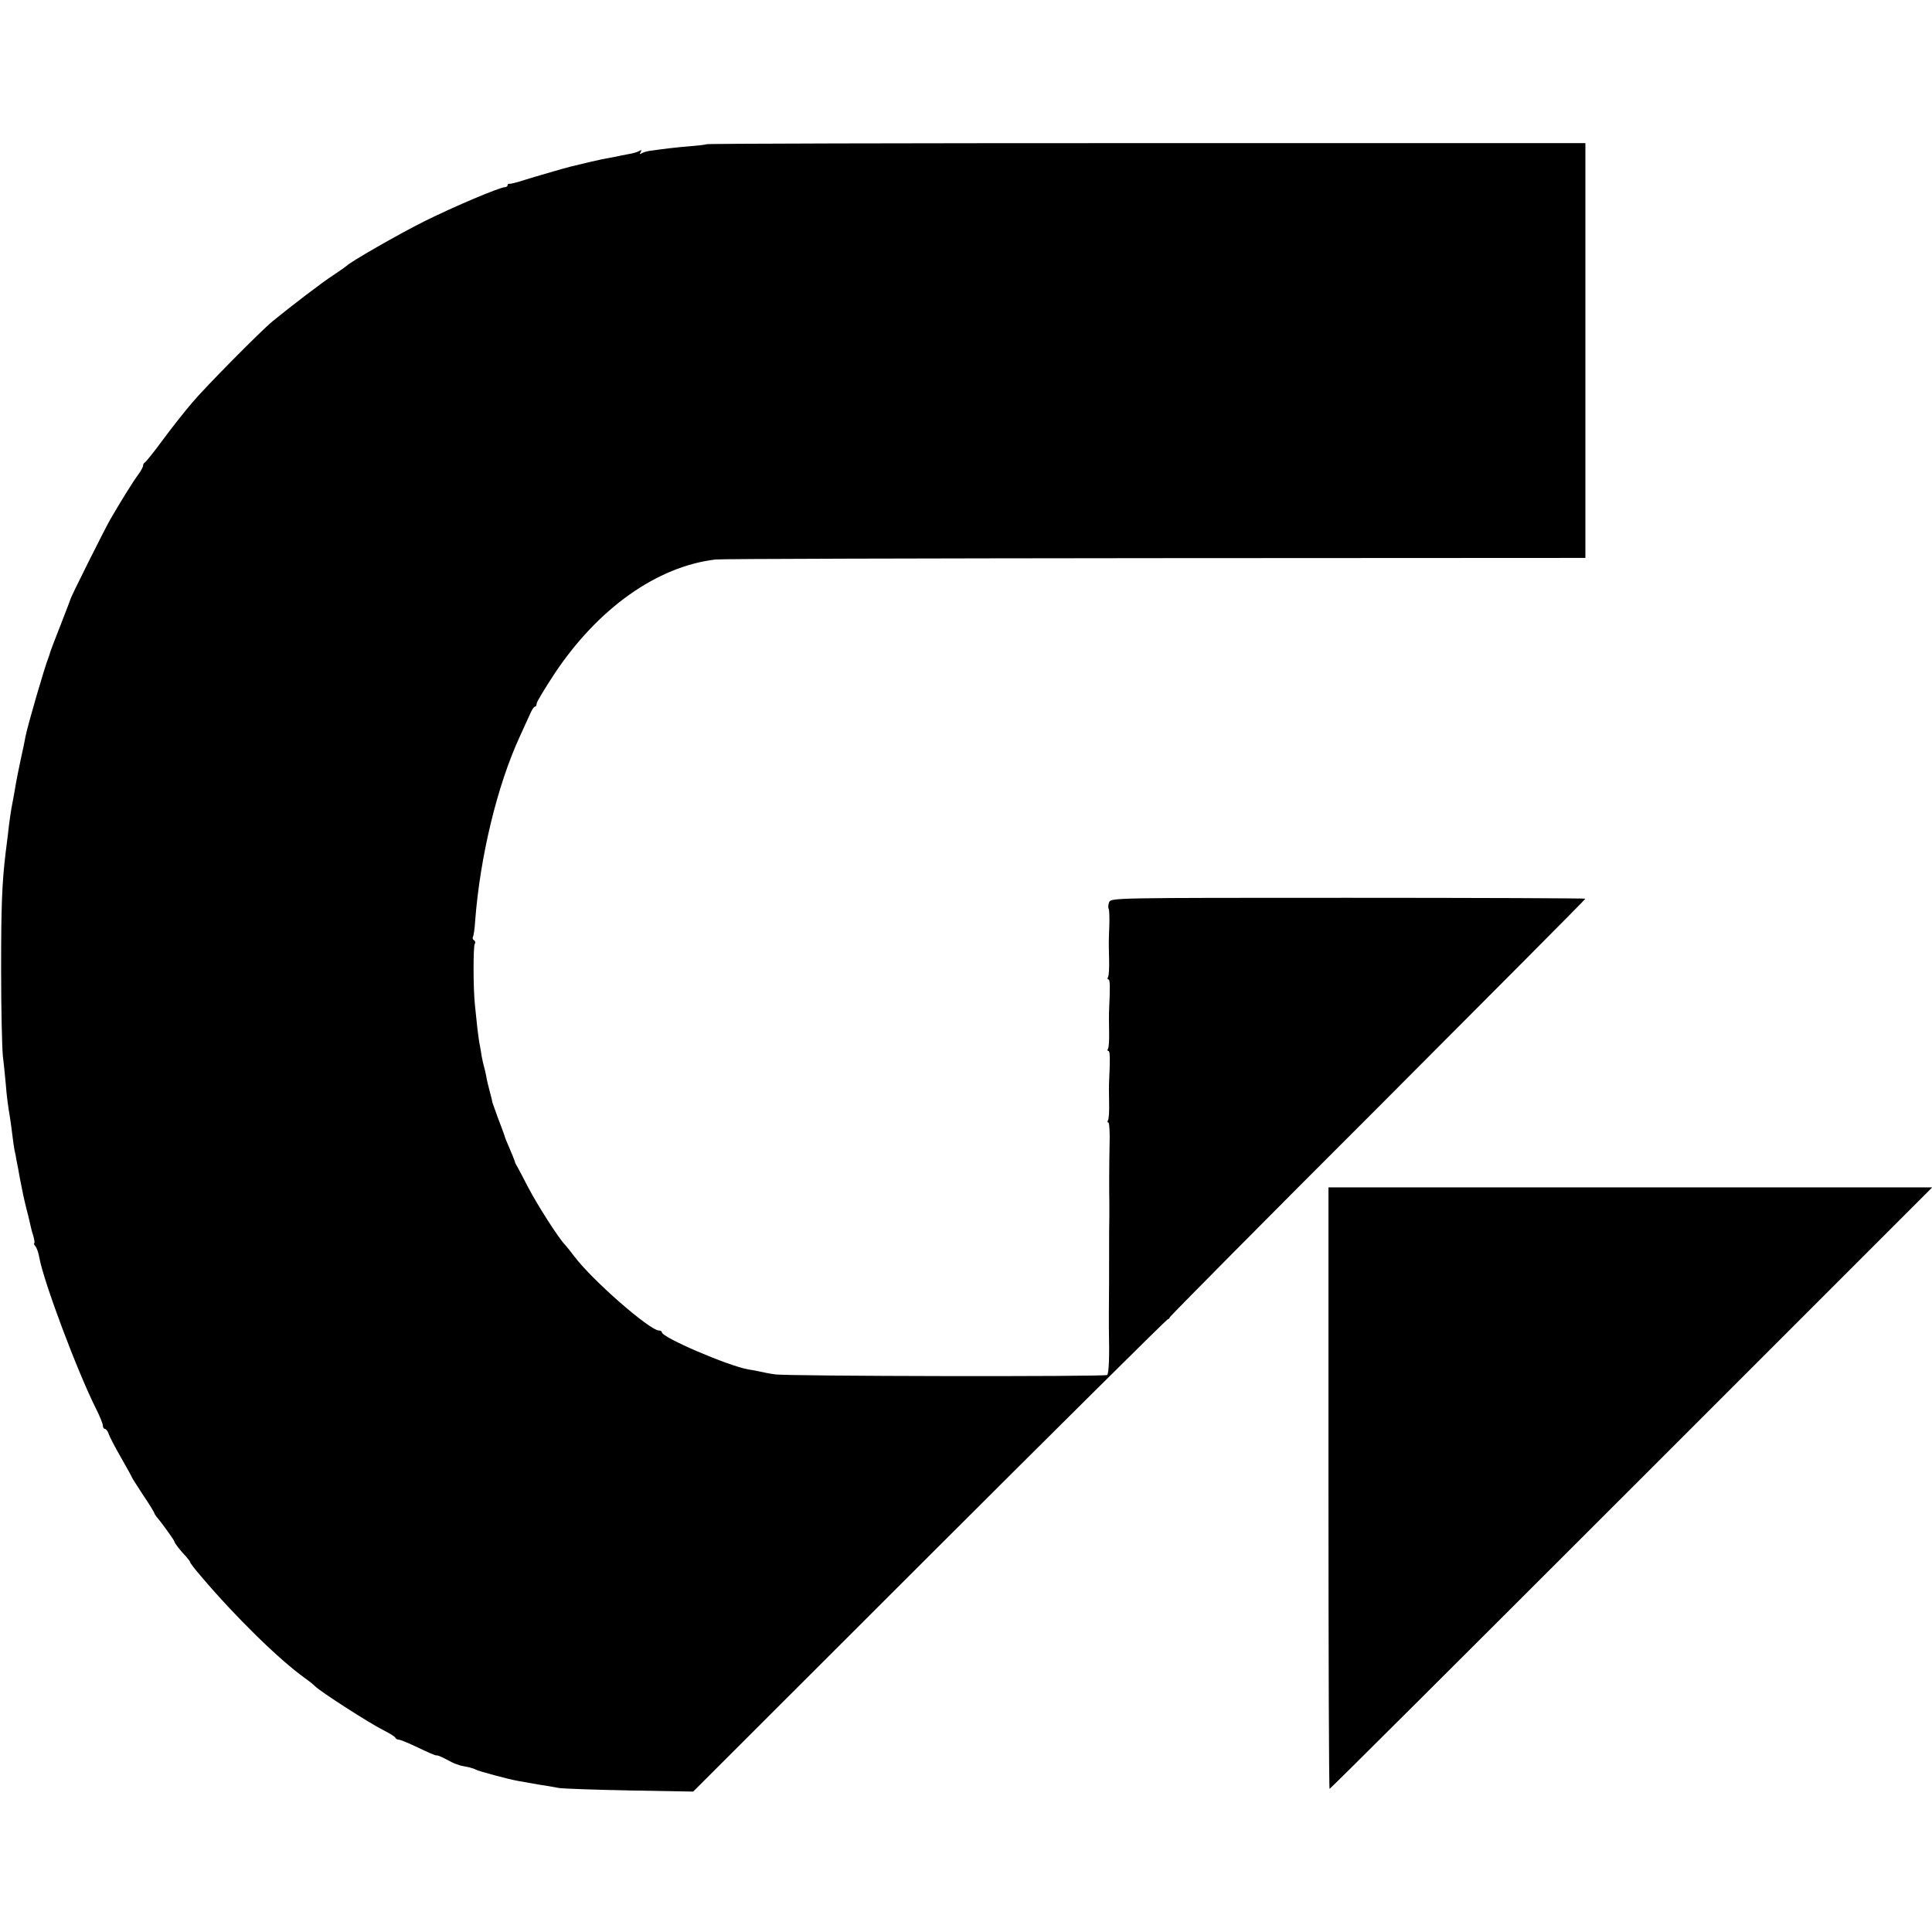
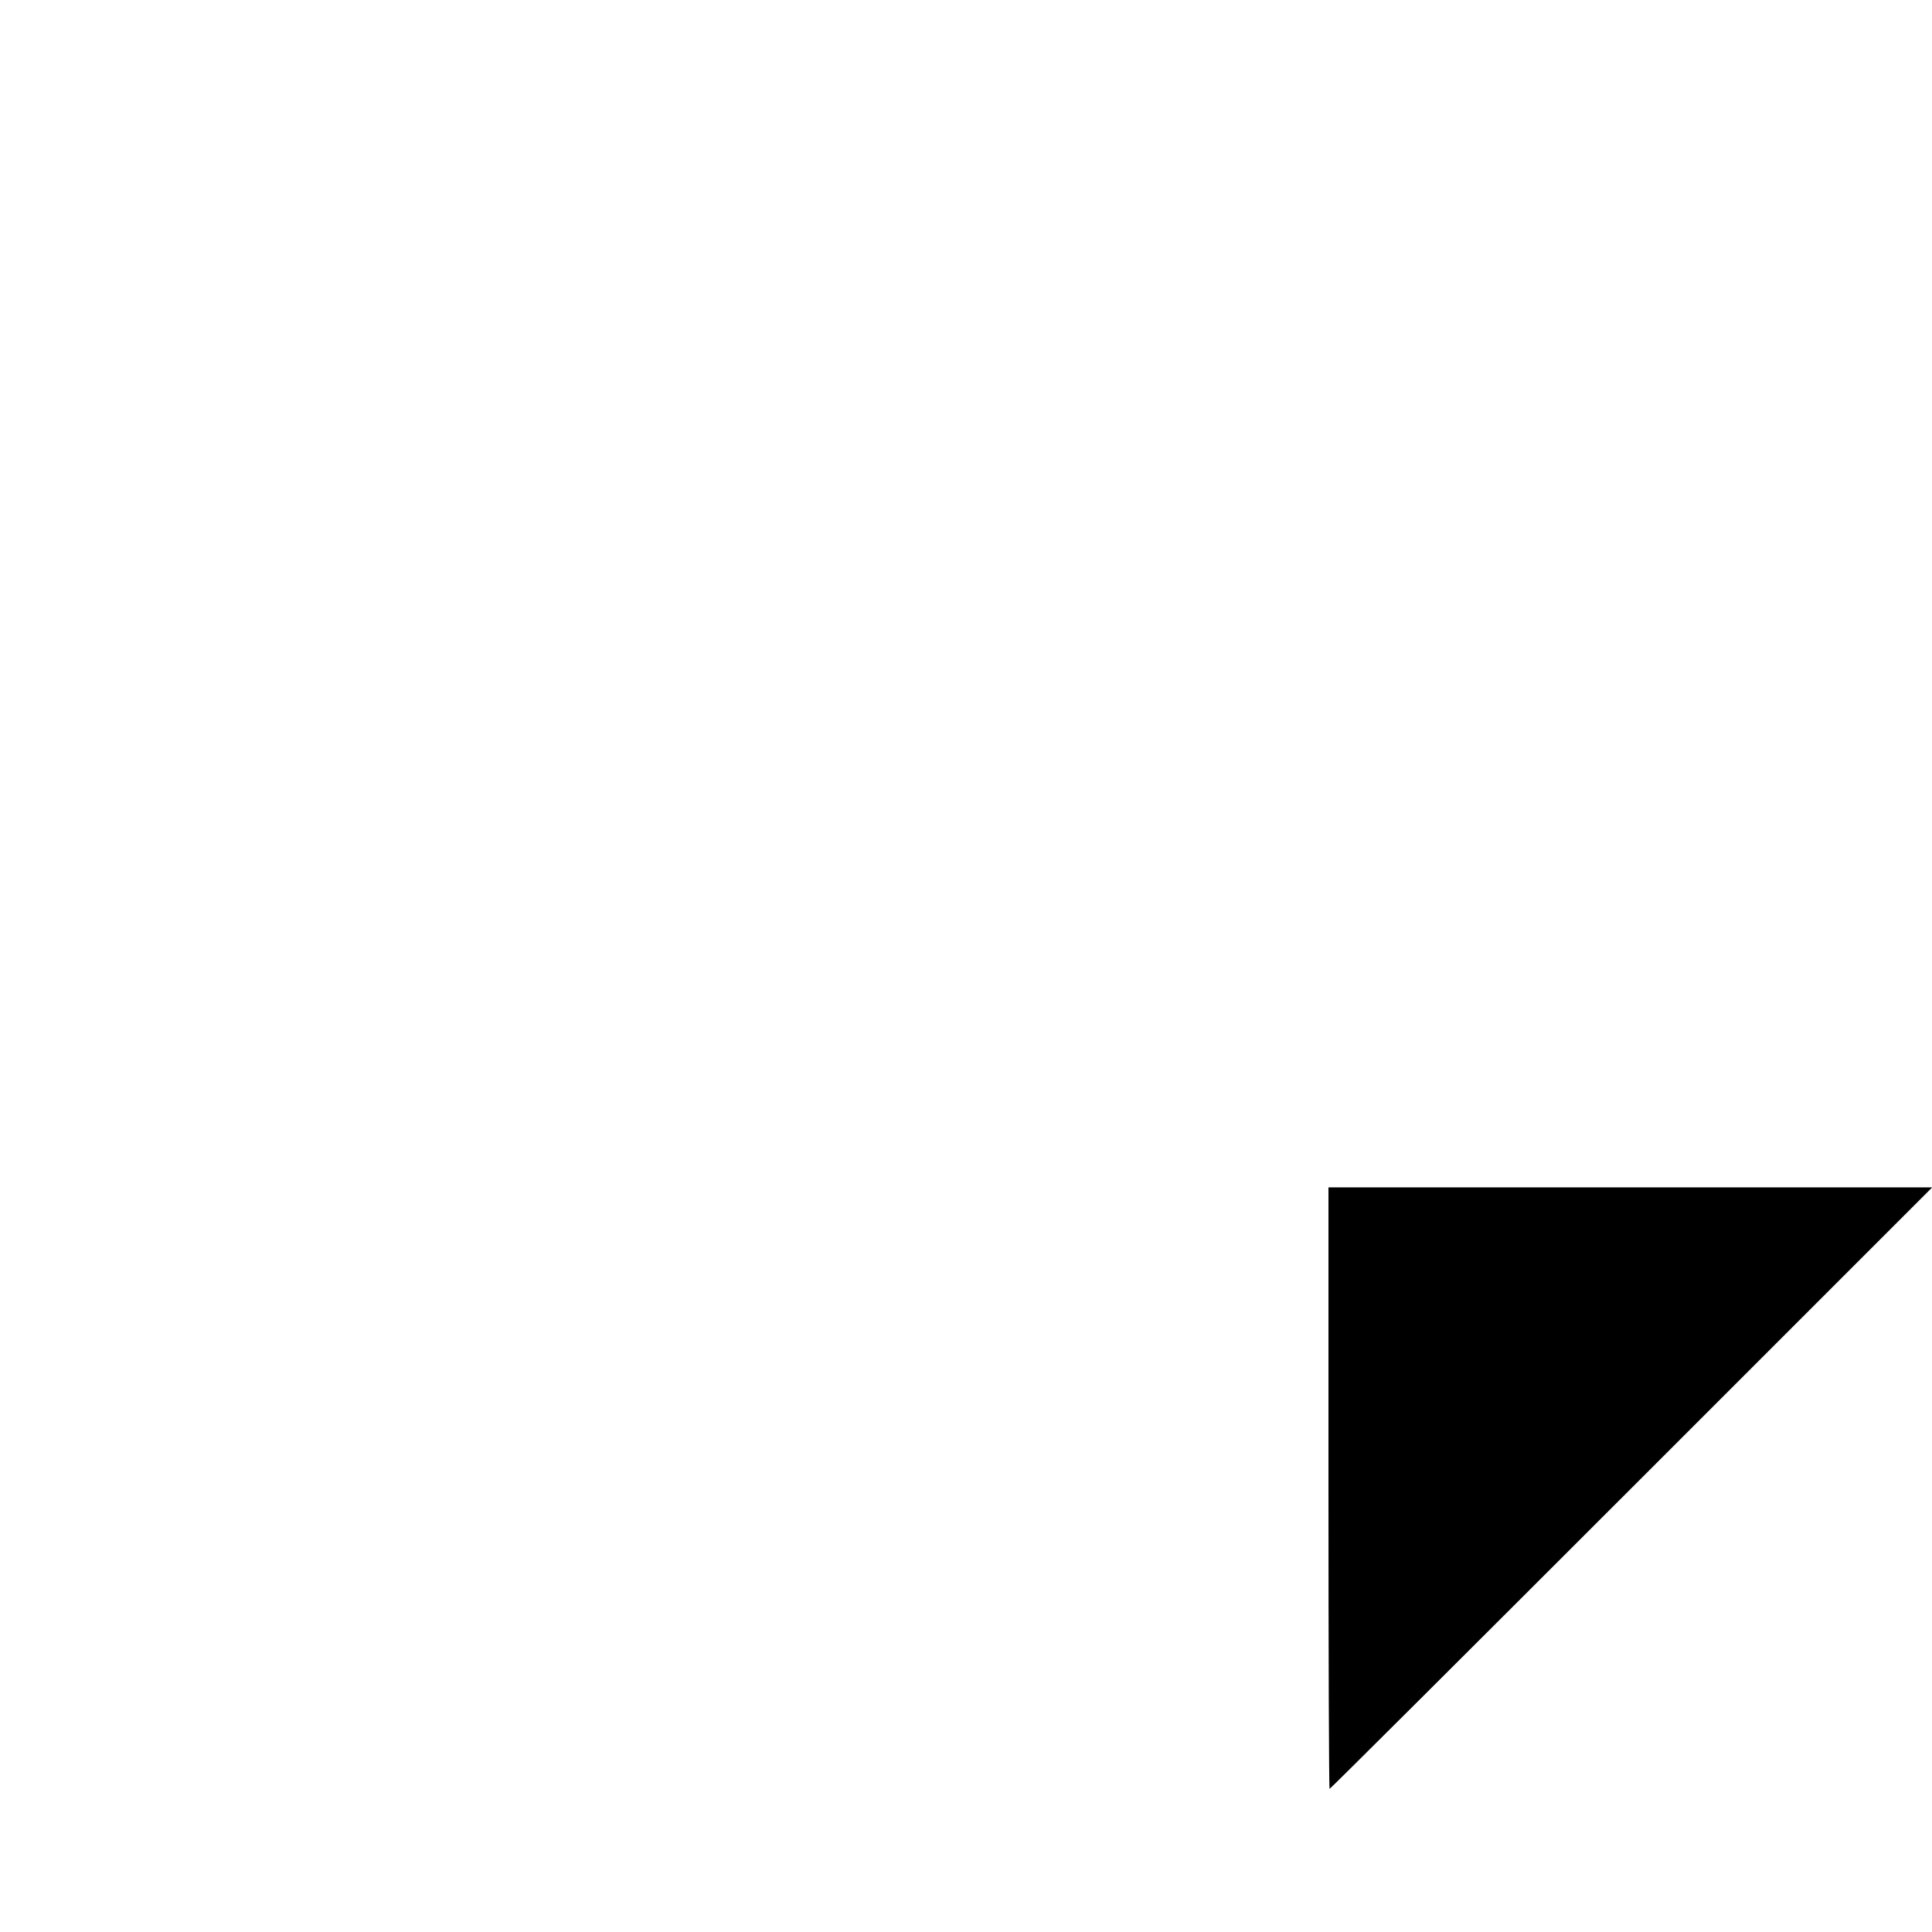
<svg xmlns="http://www.w3.org/2000/svg" version="1.0" width="864pt" height="864pt" viewBox="0 0 864 864" preserveAspectRatio="xMidYMid meet">
  <g transform="translate(0,864) scale(0.1,-0.1)" fill="#000000" stroke="none">
-     <path d="M3159 7995 c-2 -2 -36 -6 -74 -9 -63 -5 -119 -12 -182 -21 -13 -2 -28 -7 -34 -11 -8 -5 -9 -3 -4 6 5 9 4 11 -4 6 -6 -4 -21 -9 -34 -12 -12 -2 -33 -6 -47 -9 -14 -3 -36 -8 -50 -10 -14 -2 -57 -11 -95 -20 -89 -21 -89 -21 -155 -40 -30 -9 -59 -17 -65 -19 -5 -1 -37 -11 -70 -21 -33 -11 -63 -18 -67 -17 -5 1 -8 -2 -8 -6 0 -5 -6 -9 -12 -9 -25 -1 -226 -86 -359 -152 -118 -59 -334 -183 -349 -200 -3 -3 -30 -22 -60 -42 -47 -30 -183 -134 -269 -204 -54 -44 -302 -295 -361 -365 -35 -41 -95 -117 -134 -170 -38 -52 -74 -96 -78 -98 -4 -2 -8 -8 -8 -14 0 -6 -10 -25 -23 -42 -23 -31 -80 -123 -125 -201 -26 -46 -177 -347 -177 -355 -1 -3 -20 -54 -44 -115 -24 -60 -44 -114 -46 -120 -1 -5 -5 -17 -8 -25 -16 -38 -94 -306 -103 -354 -2 -12 -6 -30 -8 -41 -21 -95 -35 -166 -40 -199 -4 -21 -8 -48 -11 -60 -5 -24 -14 -84 -20 -141 -3 -22 -7 -58 -10 -80 -16 -135 -20 -234 -20 -520 0 -176 4 -351 8 -390 5 -38 10 -95 13 -125 4 -52 9 -90 19 -150 2 -14 7 -47 10 -74 3 -27 8 -59 10 -70 3 -12 7 -32 9 -46 3 -14 10 -50 15 -80 6 -30 13 -64 15 -75 2 -11 9 -38 14 -60 6 -22 13 -51 16 -65 3 -14 9 -40 15 -57 5 -18 7 -33 4 -33 -3 0 -1 -6 5 -13 6 -7 14 -28 17 -47 19 -110 173 -519 256 -683 16 -32 29 -64 29 -72 0 -8 4 -15 9 -15 5 0 13 -10 17 -22 3 -11 28 -59 55 -106 27 -47 49 -87 49 -89 0 -2 23 -37 50 -79 28 -41 50 -78 50 -80 0 -3 5 -10 10 -17 25 -29 80 -106 80 -111 0 -6 25 -39 53 -68 9 -10 17 -21 17 -24 0 -3 21 -31 48 -62 154 -182 349 -373 466 -457 16 -11 36 -27 45 -36 25 -25 240 -163 301 -194 30 -15 56 -31 58 -36 2 -5 9 -9 16 -9 7 0 45 -16 85 -35 39 -19 76 -35 81 -35 10 0 18 -3 71 -31 12 -6 30 -12 40 -15 11 -2 28 -6 39 -8 11 -3 24 -7 28 -10 10 -6 146 -43 187 -50 17 -3 57 -10 90 -16 33 -5 76 -12 95 -16 19 -3 162 -8 317 -11 l283 -5 1057 1056 c582 581 1061 1056 1065 1056 3 0 8 4 10 10 2 5 420 428 931 938 510 511 927 930 927 933 0 2 -478 4 -1062 4 -1050 0 -1061 0 -1068 -20 -4 -11 -5 -24 -2 -29 3 -5 4 -39 3 -75 -3 -78 -3 -69 -1 -153 1 -37 -1 -72 -5 -78 -3 -5 -3 -10 2 -10 7 0 8 -33 3 -135 -1 -16 -1 -60 0 -97 1 -37 -1 -72 -5 -78 -3 -5 -3 -10 2 -10 7 0 8 -33 3 -135 -1 -16 -1 -60 0 -97 1 -37 -1 -72 -5 -78 -3 -5 -3 -10 2 -10 4 0 7 -46 5 -102 -2 -88 -2 -219 -1 -253 0 -5 0 -35 0 -65 -1 -30 -1 -100 -1 -155 0 -107 0 -174 -1 -270 0 -33 0 -67 0 -75 3 -130 0 -204 -8 -209 -13 -8 -1436 -6 -1486 3 -23 3 -52 9 -65 12 -14 3 -38 8 -54 10 -93 17 -386 143 -386 166 0 4 -6 8 -13 8 -41 0 -300 226 -379 332 -15 20 -33 42 -40 50 -29 29 -124 178 -166 258 -24 47 -47 90 -50 95 -4 6 -7 12 -8 15 0 3 -6 17 -12 33 -29 67 -35 83 -37 92 -2 6 -14 39 -28 75 -13 36 -24 67 -25 70 0 3 -5 25 -12 50 -7 25 -14 56 -16 70 -3 14 -7 33 -10 42 -3 10 -7 30 -10 45 -2 16 -6 37 -8 48 -3 11 -7 45 -11 75 -3 30 -8 78 -11 105 -8 75 -8 260 -1 273 4 6 3 13 -3 17 -6 4 -8 10 -5 15 3 5 8 37 10 72 22 287 98 603 199 823 18 39 39 85 47 103 7 17 17 32 21 32 5 0 8 6 8 14 0 7 37 68 81 135 195 292 458 478 719 509 25 3 910 5 1968 6 l1922 1 0 928 0 927 -1964 0 c-1080 0 -1965 -2 -1967 -5z" />
    <path d="M5941 1985 c0 -740 2 -1345 5 -1345 3 0 610 605 1350 1345 l1345 1345 -1350 0 -1350 0 0 -1345z" />
  </g>
</svg>